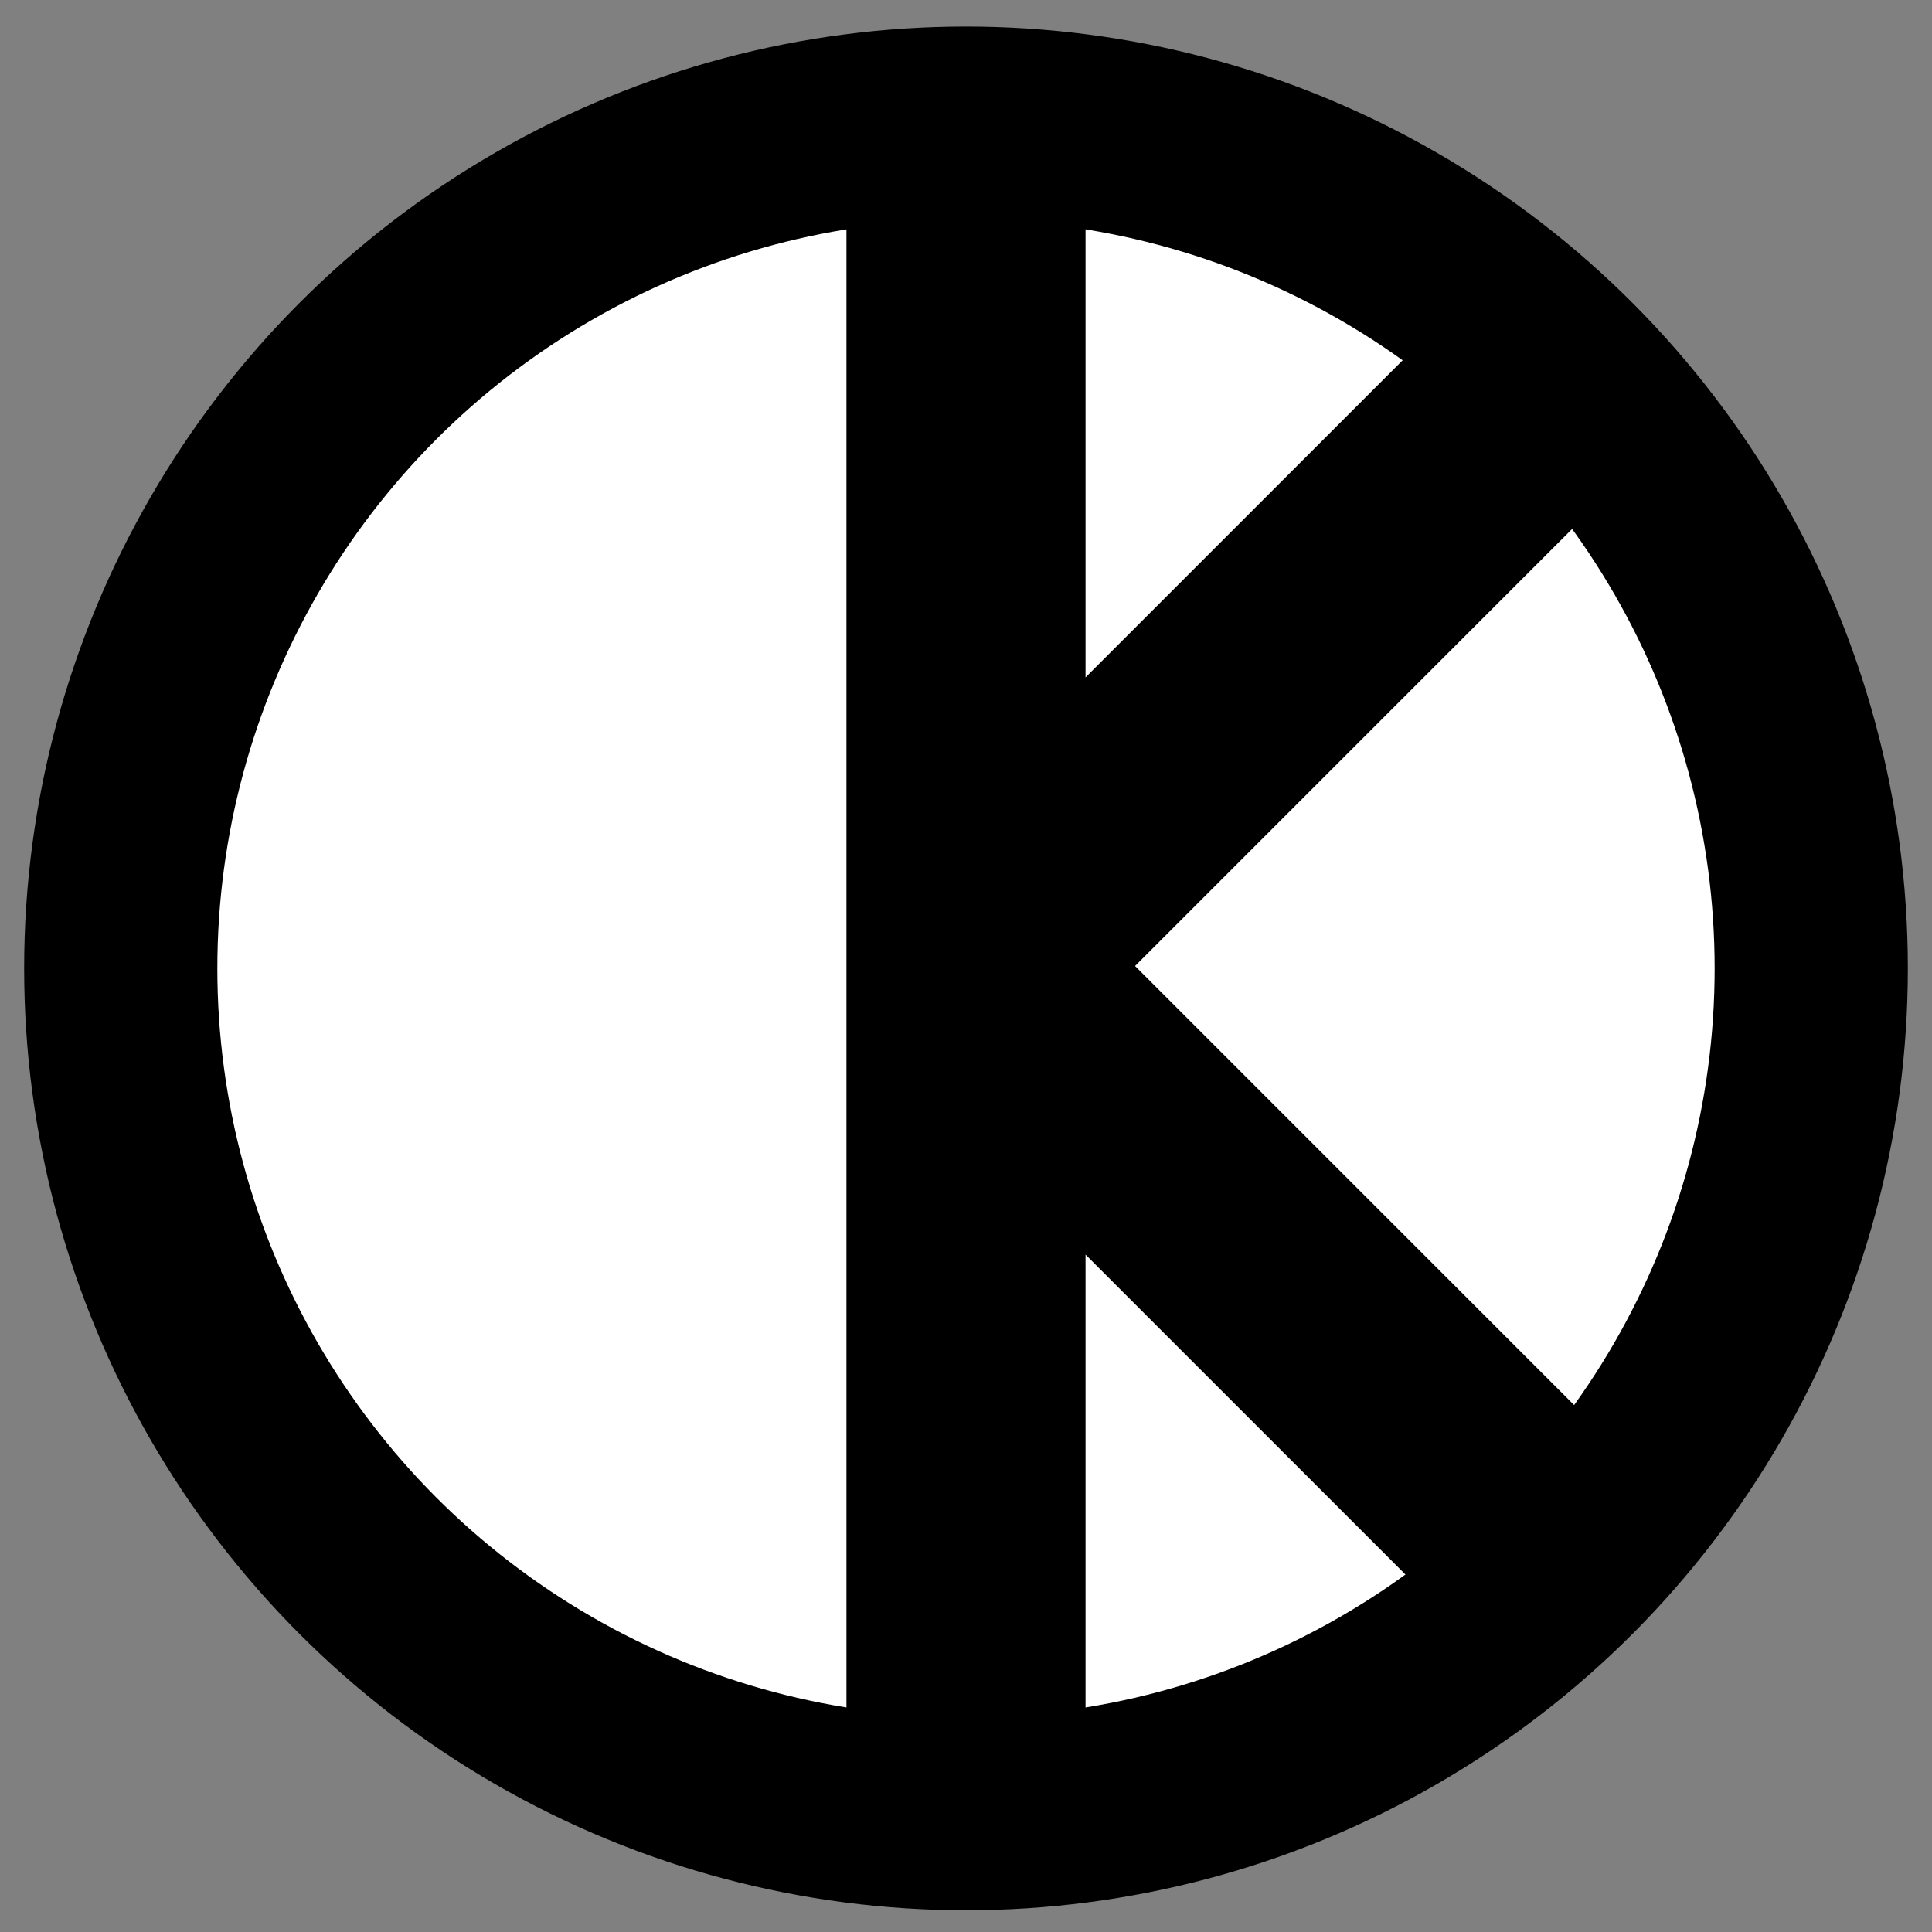
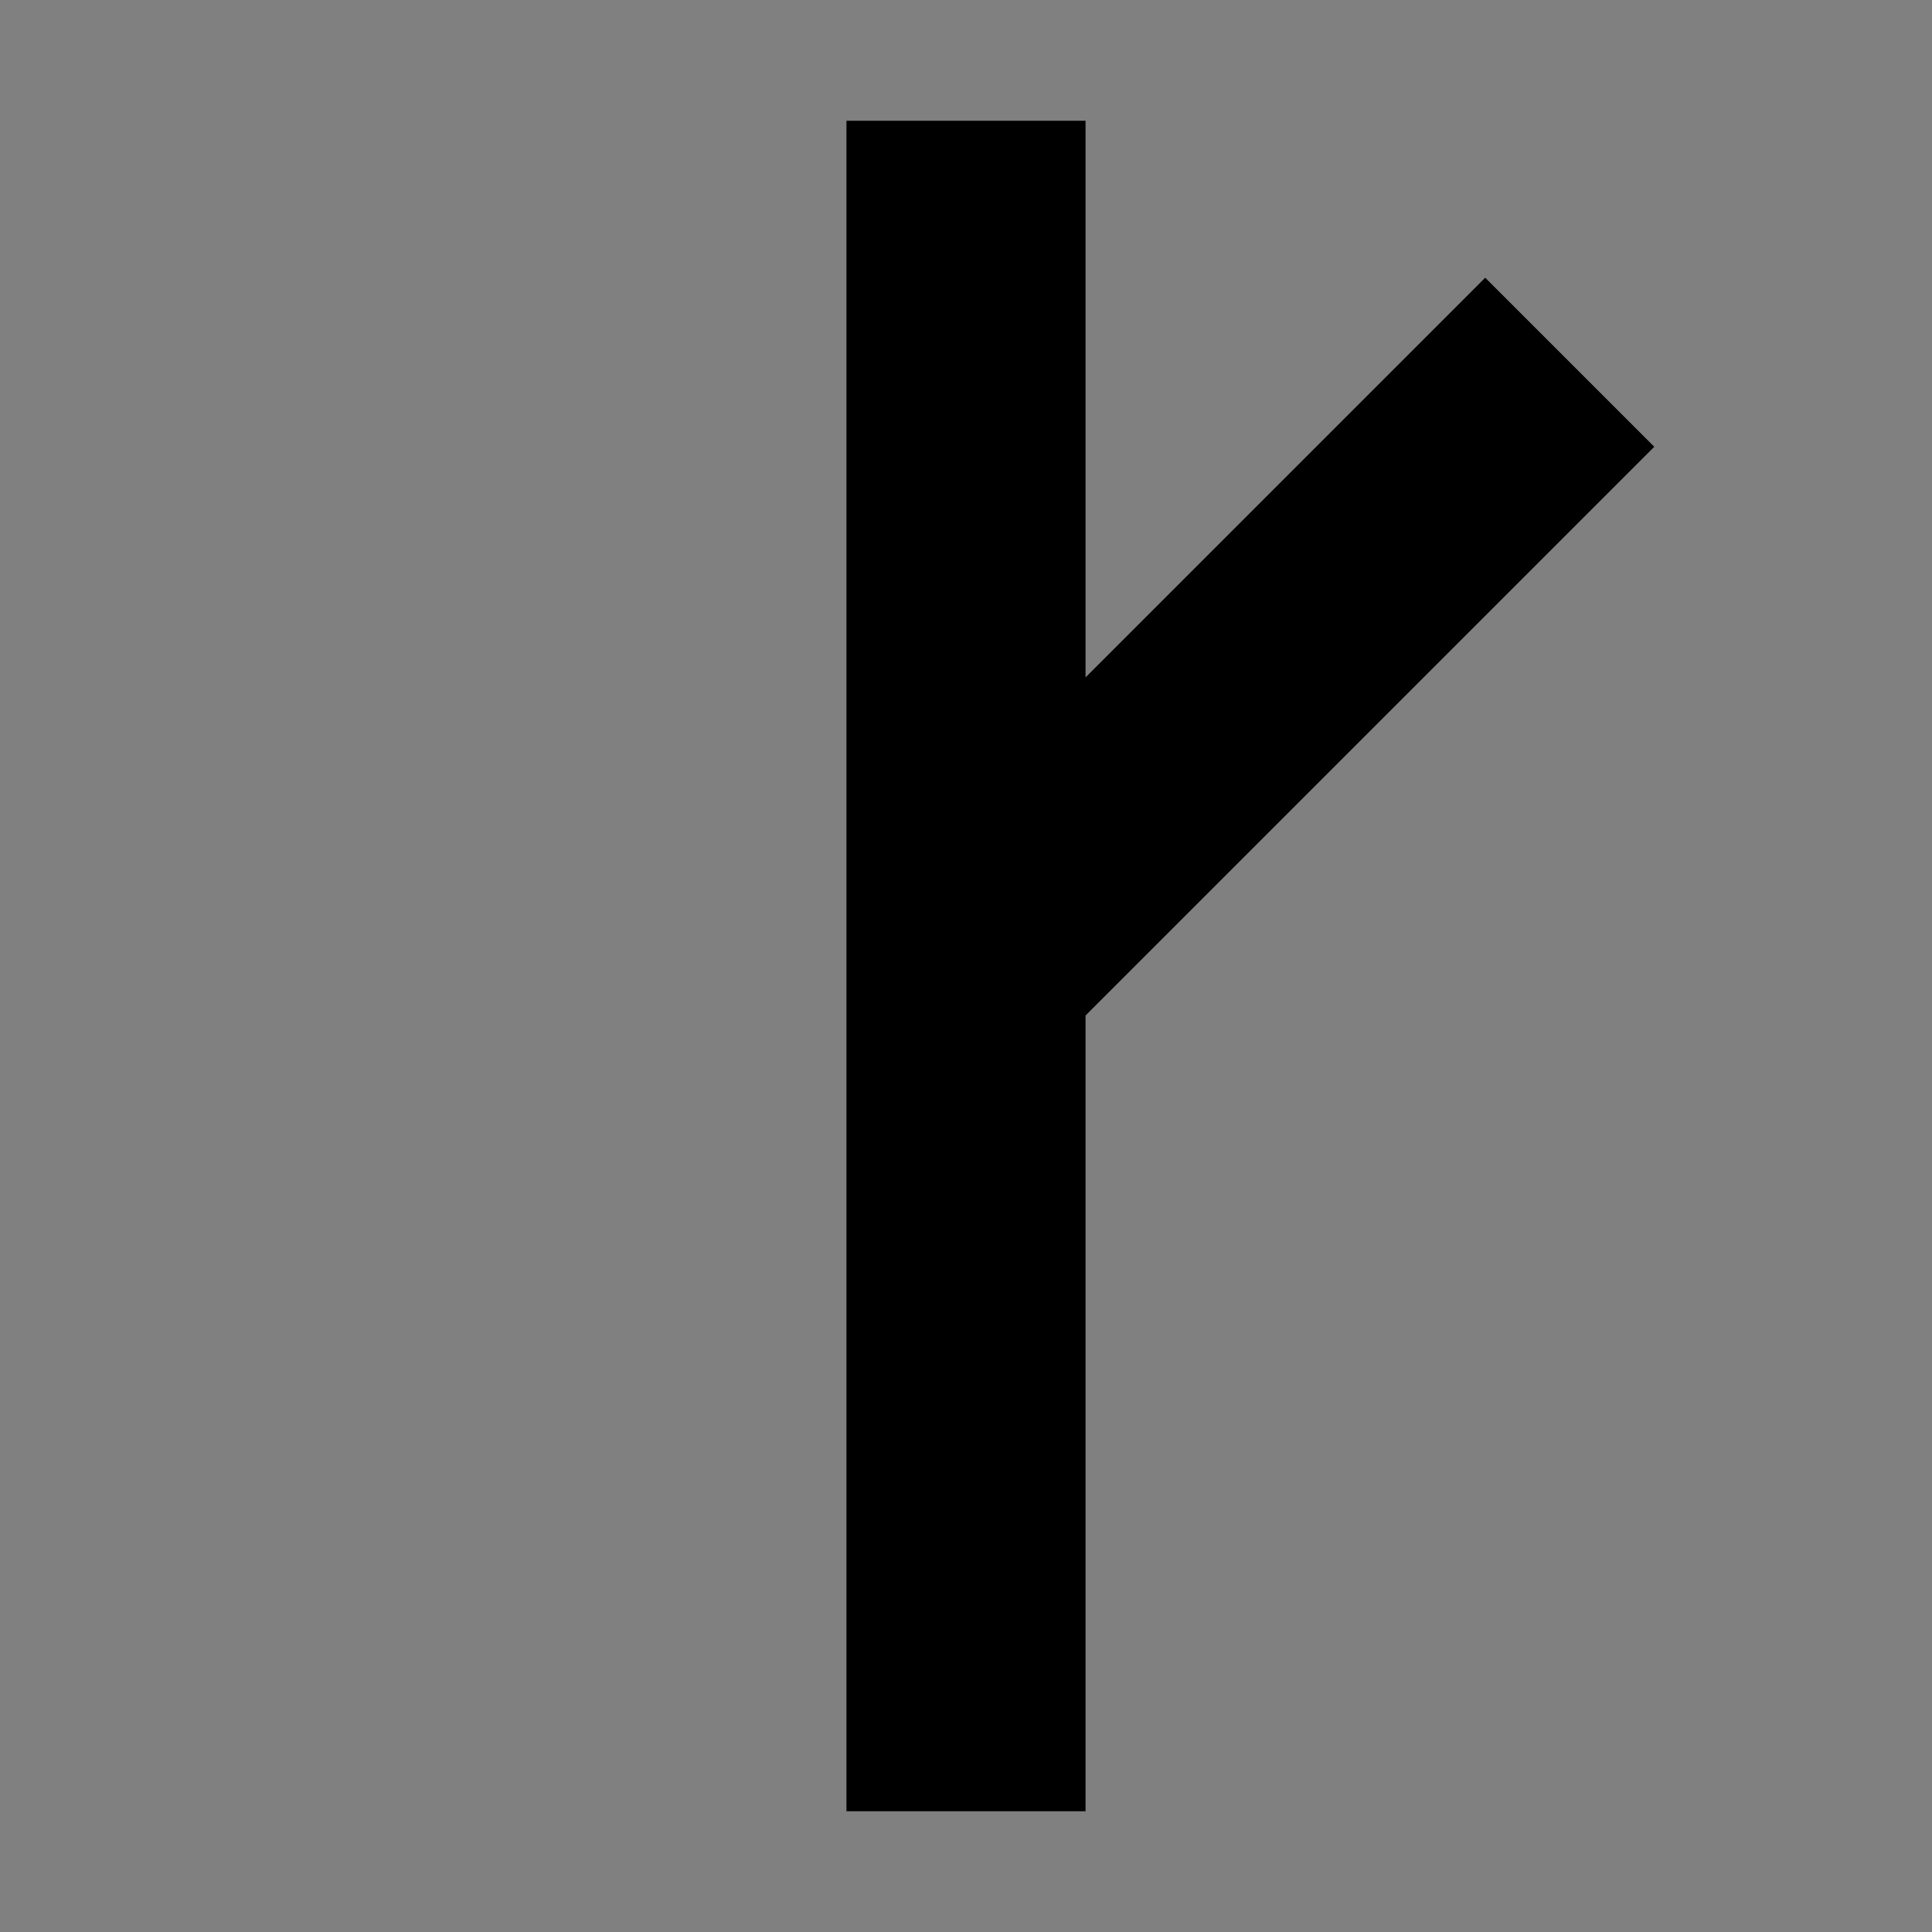
<svg xmlns="http://www.w3.org/2000/svg" width="800" height="800">
  <rect width="100%" height="100%" fill="#808080" stroke="none" />
-   <circle cx="400" cy="401" r="350" fill="#fff" stroke="#000" stroke-width="80" />
-   <path fill="none" stroke="#000" stroke-linecap="undefined" stroke-linejoin="undefined" stroke-width="99" d="M400 50v700m0-350 250 250M400 400l250-250" />
+   <path fill="none" stroke="#000" stroke-linecap="undefined" stroke-linejoin="undefined" stroke-width="99" d="M400 50v700M400 400l250-250" />
</svg>